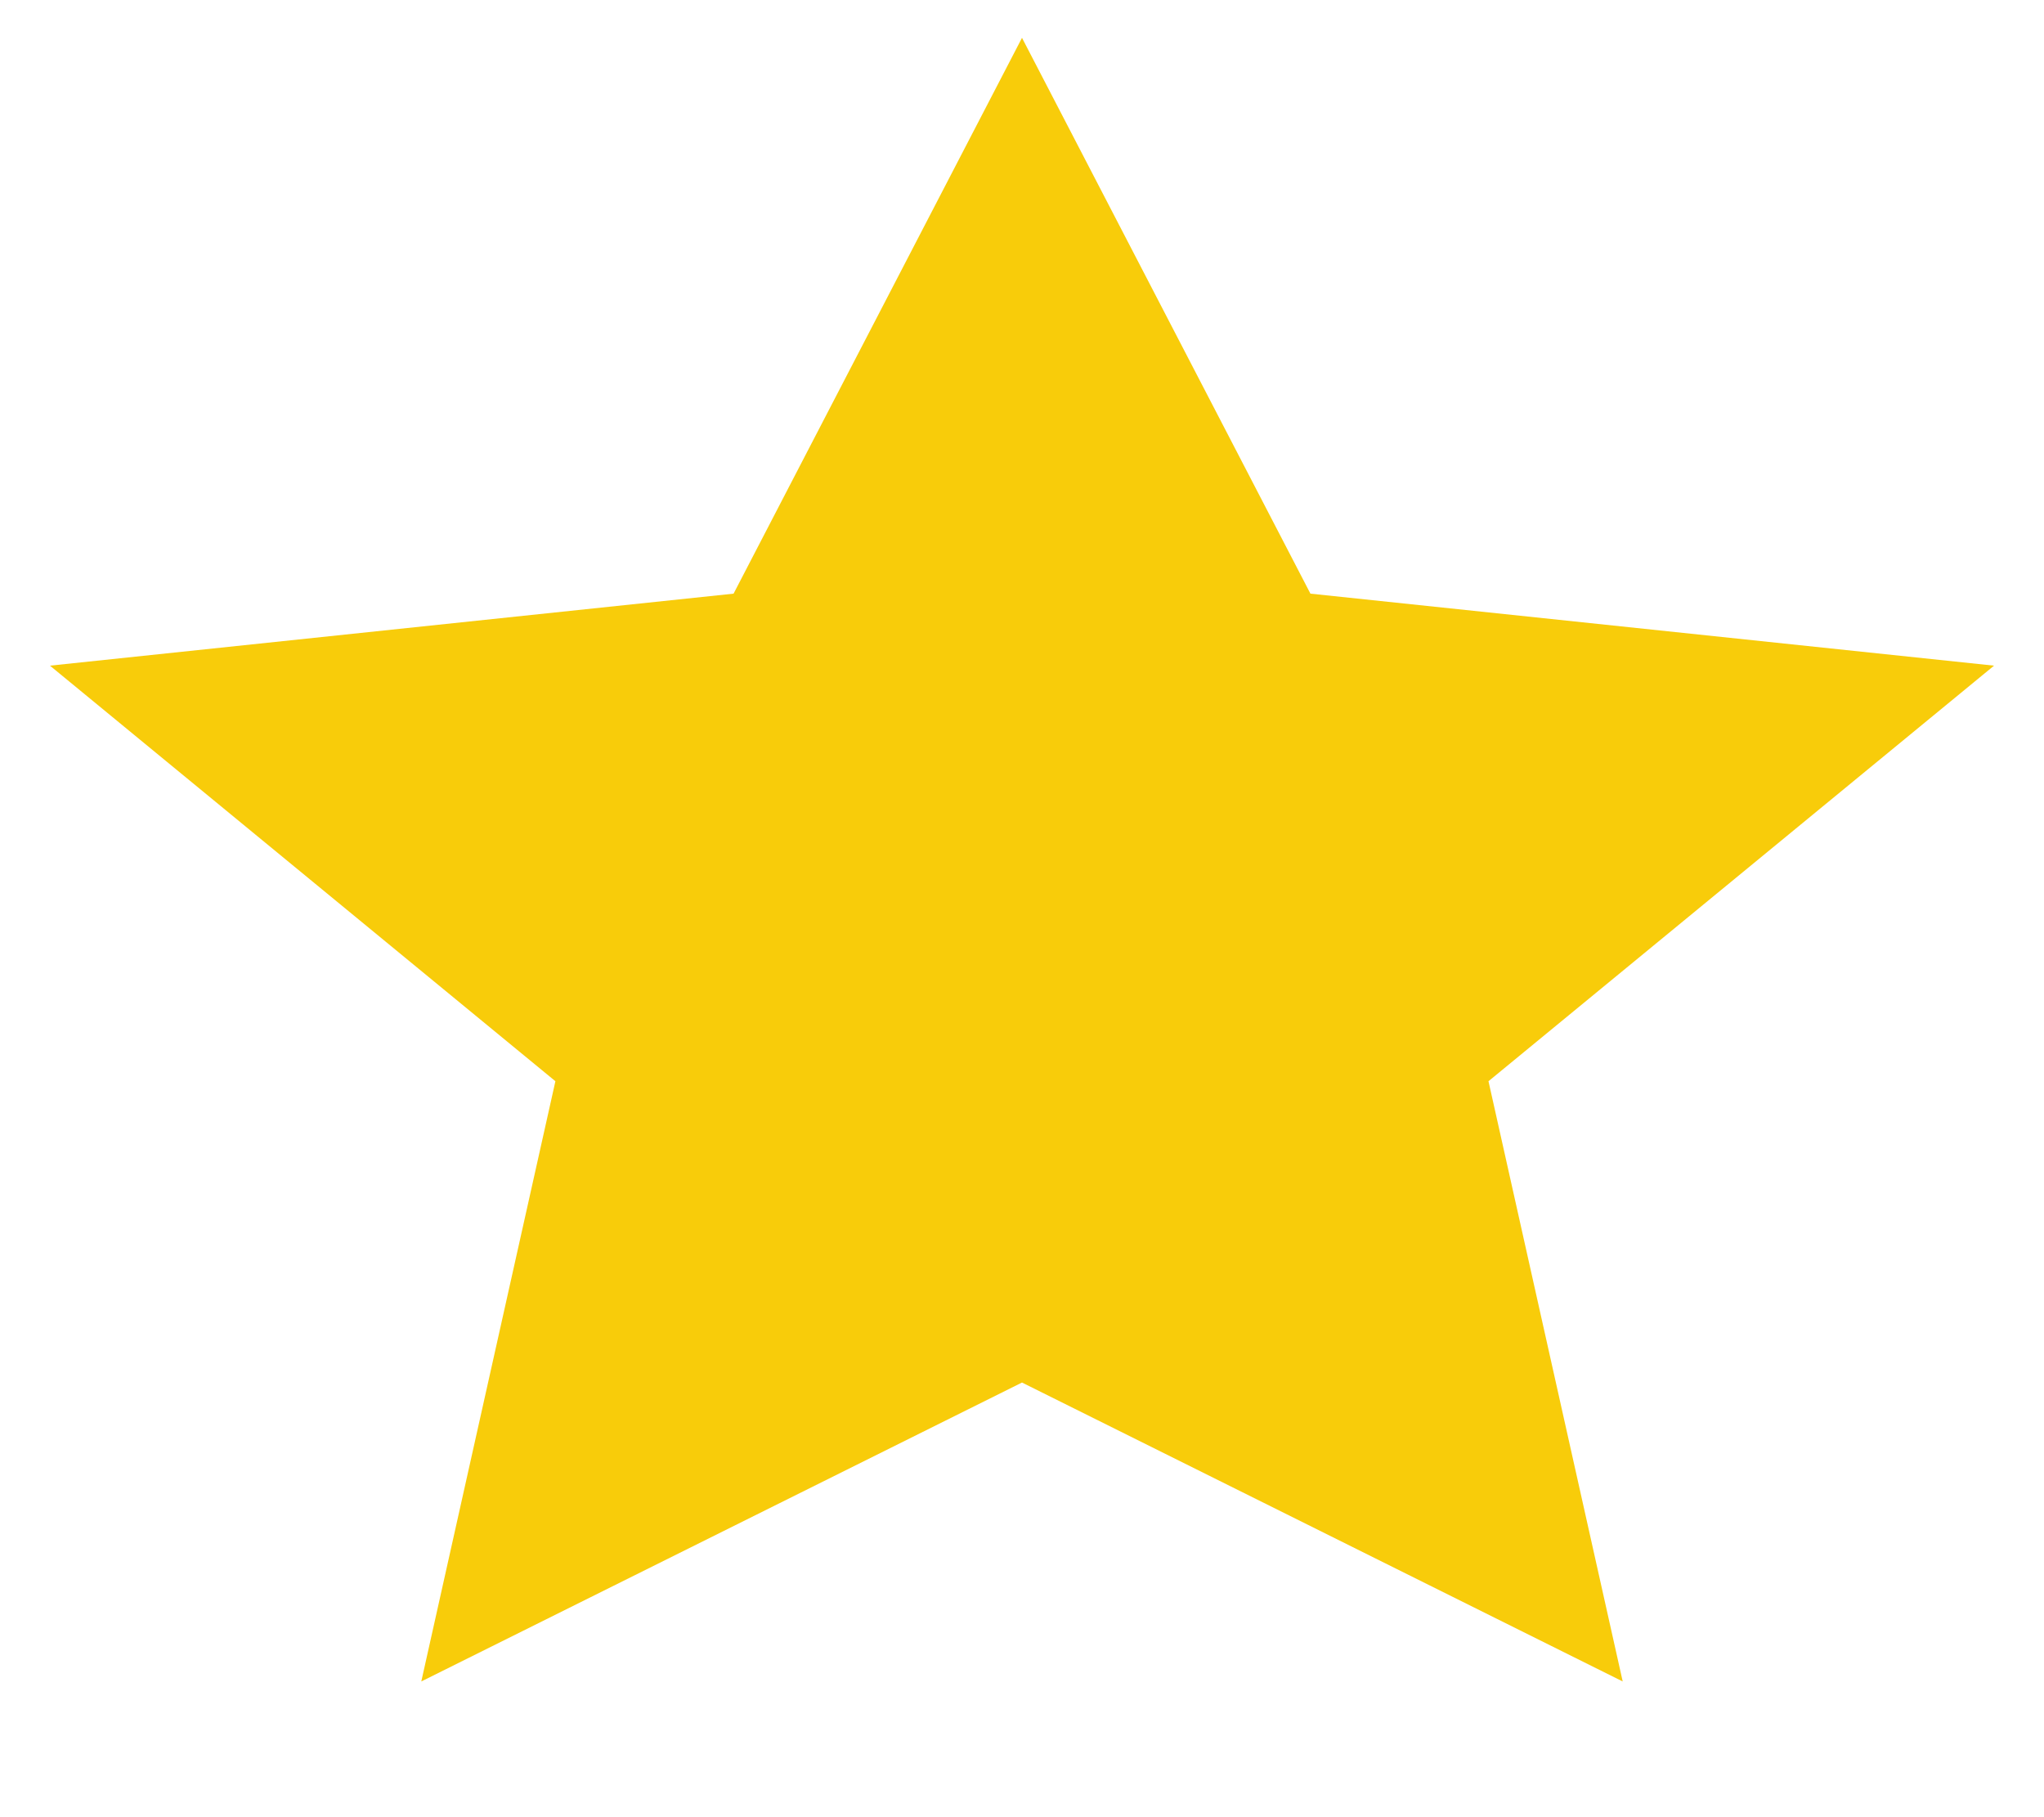
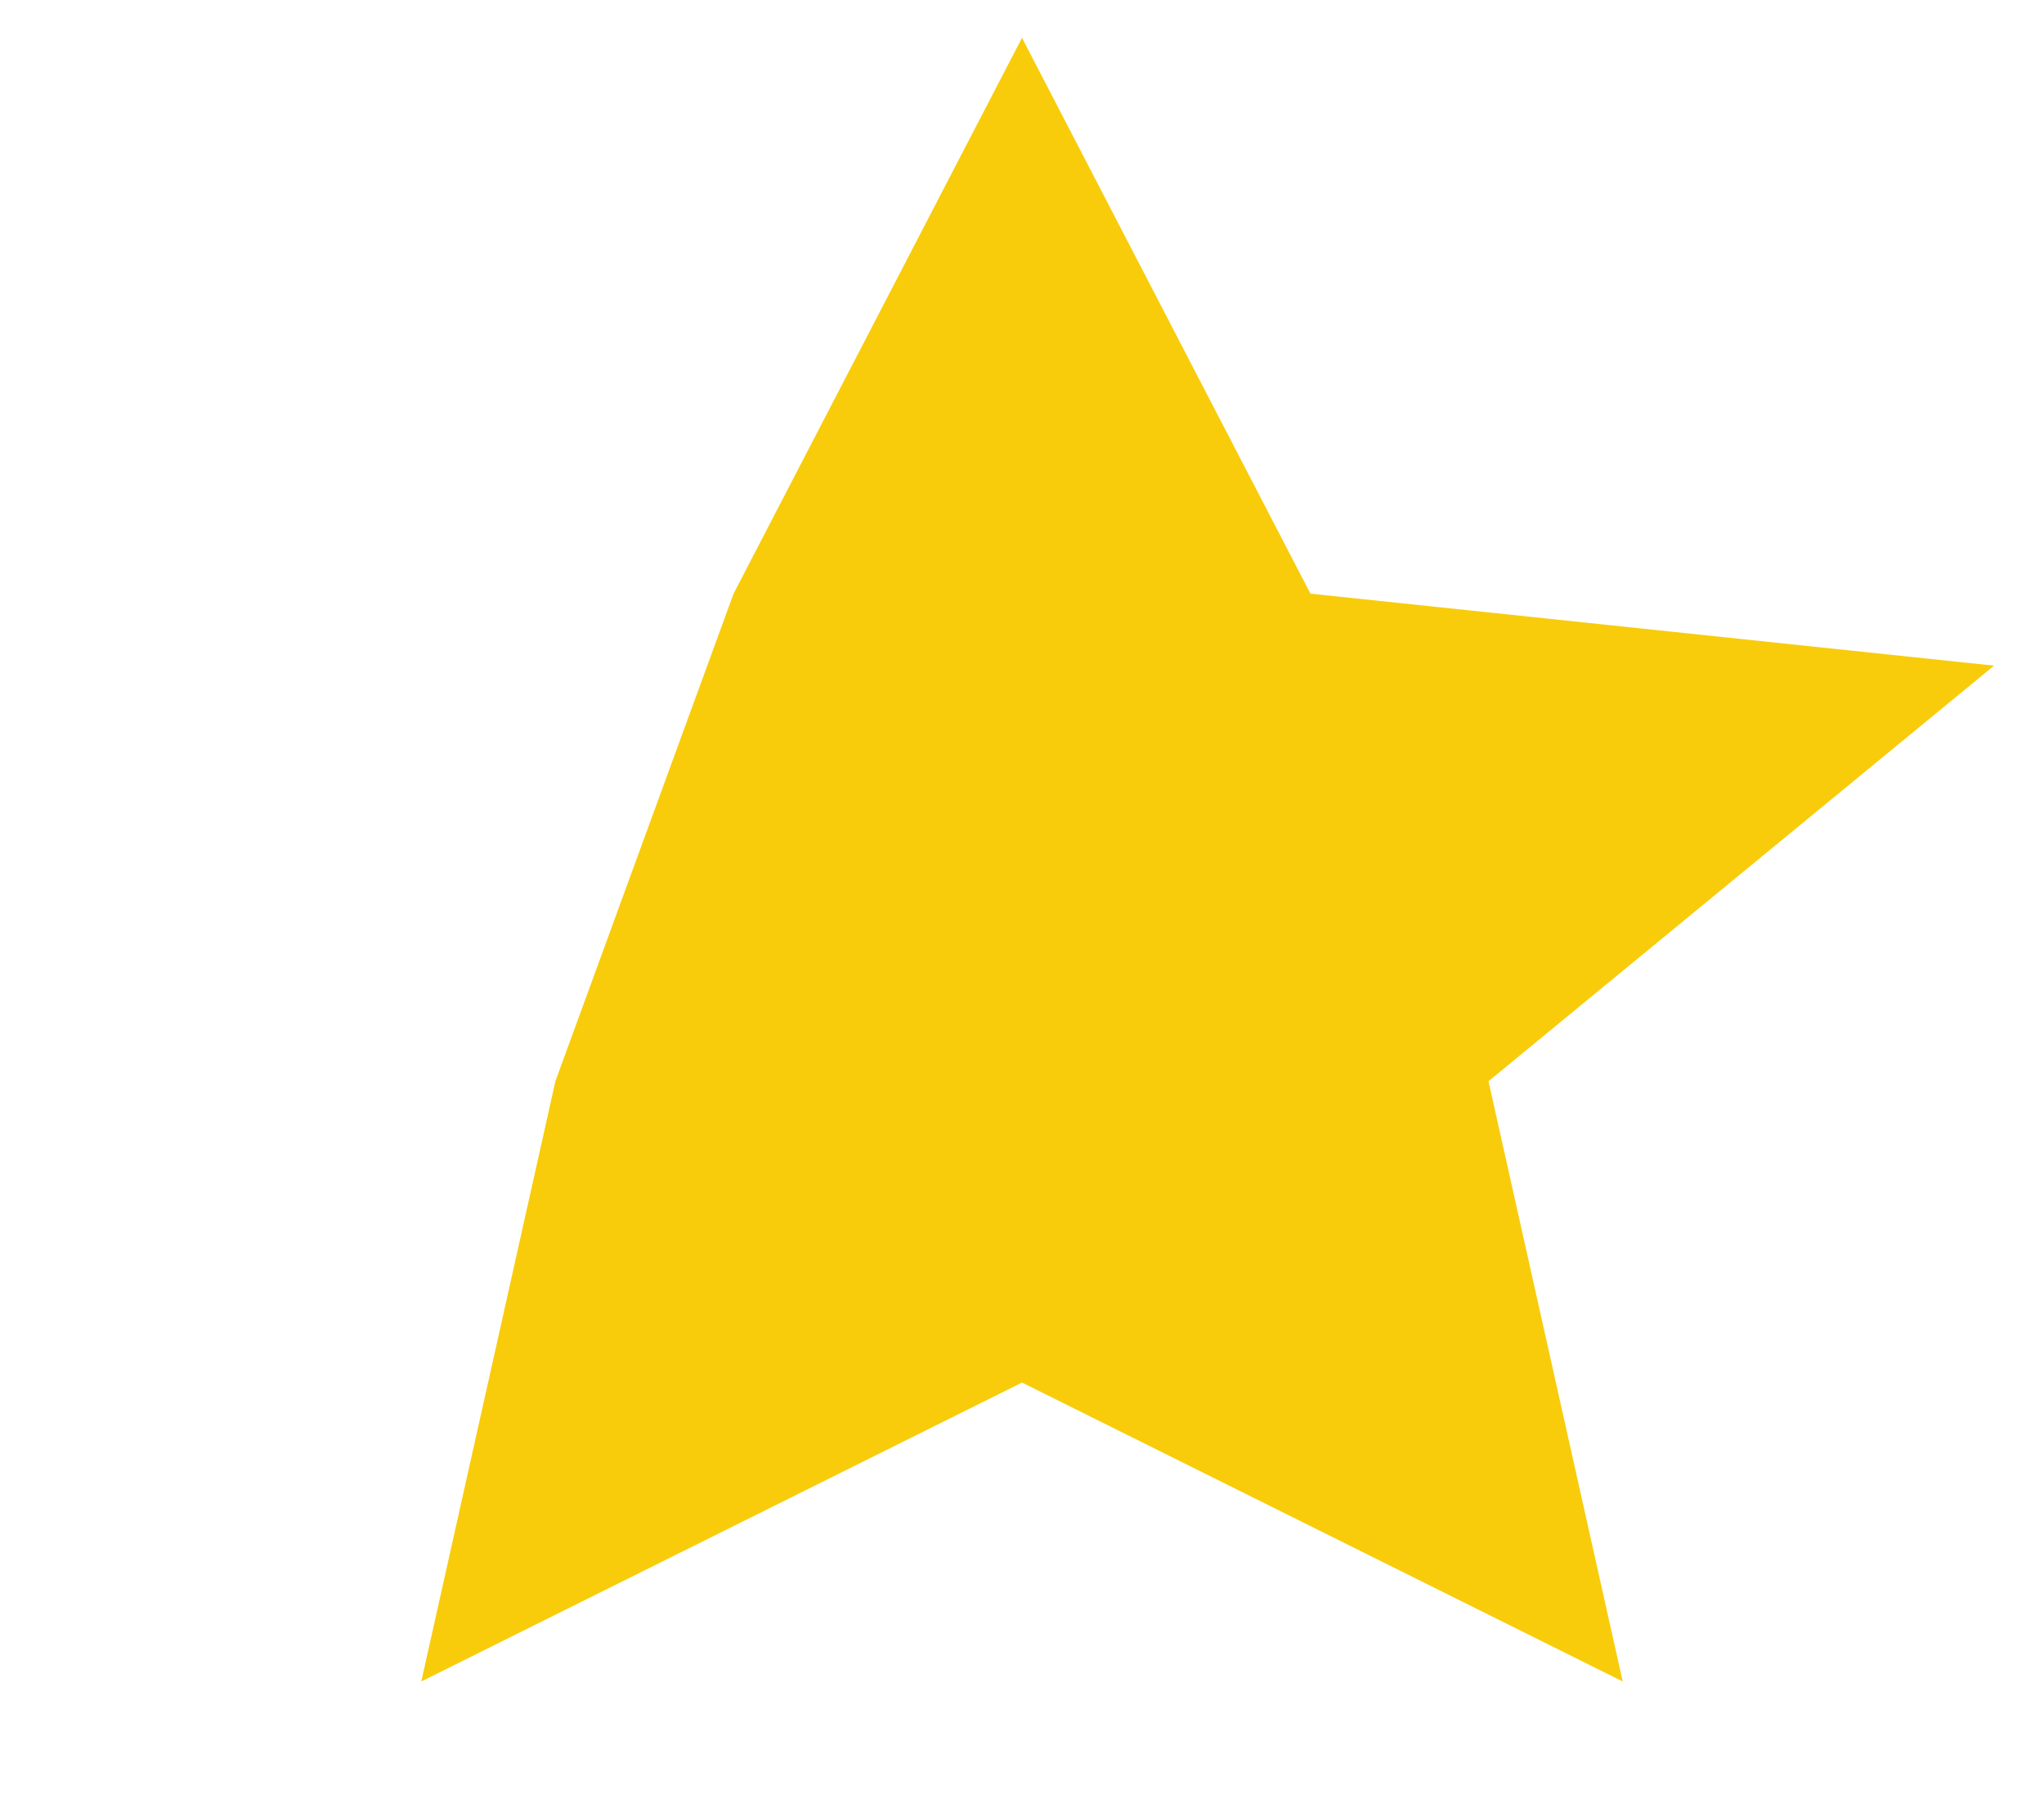
<svg xmlns="http://www.w3.org/2000/svg" width="18" height="16" viewBox="0 0 18 16" fill="none">
-   <path d="M9 12.173L3.71 14.805L4.891 9.52L0.44 5.861L6.46 5.227L9 0.333L11.54 5.227L17.56 5.861L13.108 9.52L14.29 14.805L9 12.173Z" fill="#F8CC0A" />
+   <path d="M9 12.173L3.71 14.805L4.891 9.52L6.46 5.227L9 0.333L11.54 5.227L17.56 5.861L13.108 9.52L14.29 14.805L9 12.173Z" fill="#F8CC0A" />
</svg>